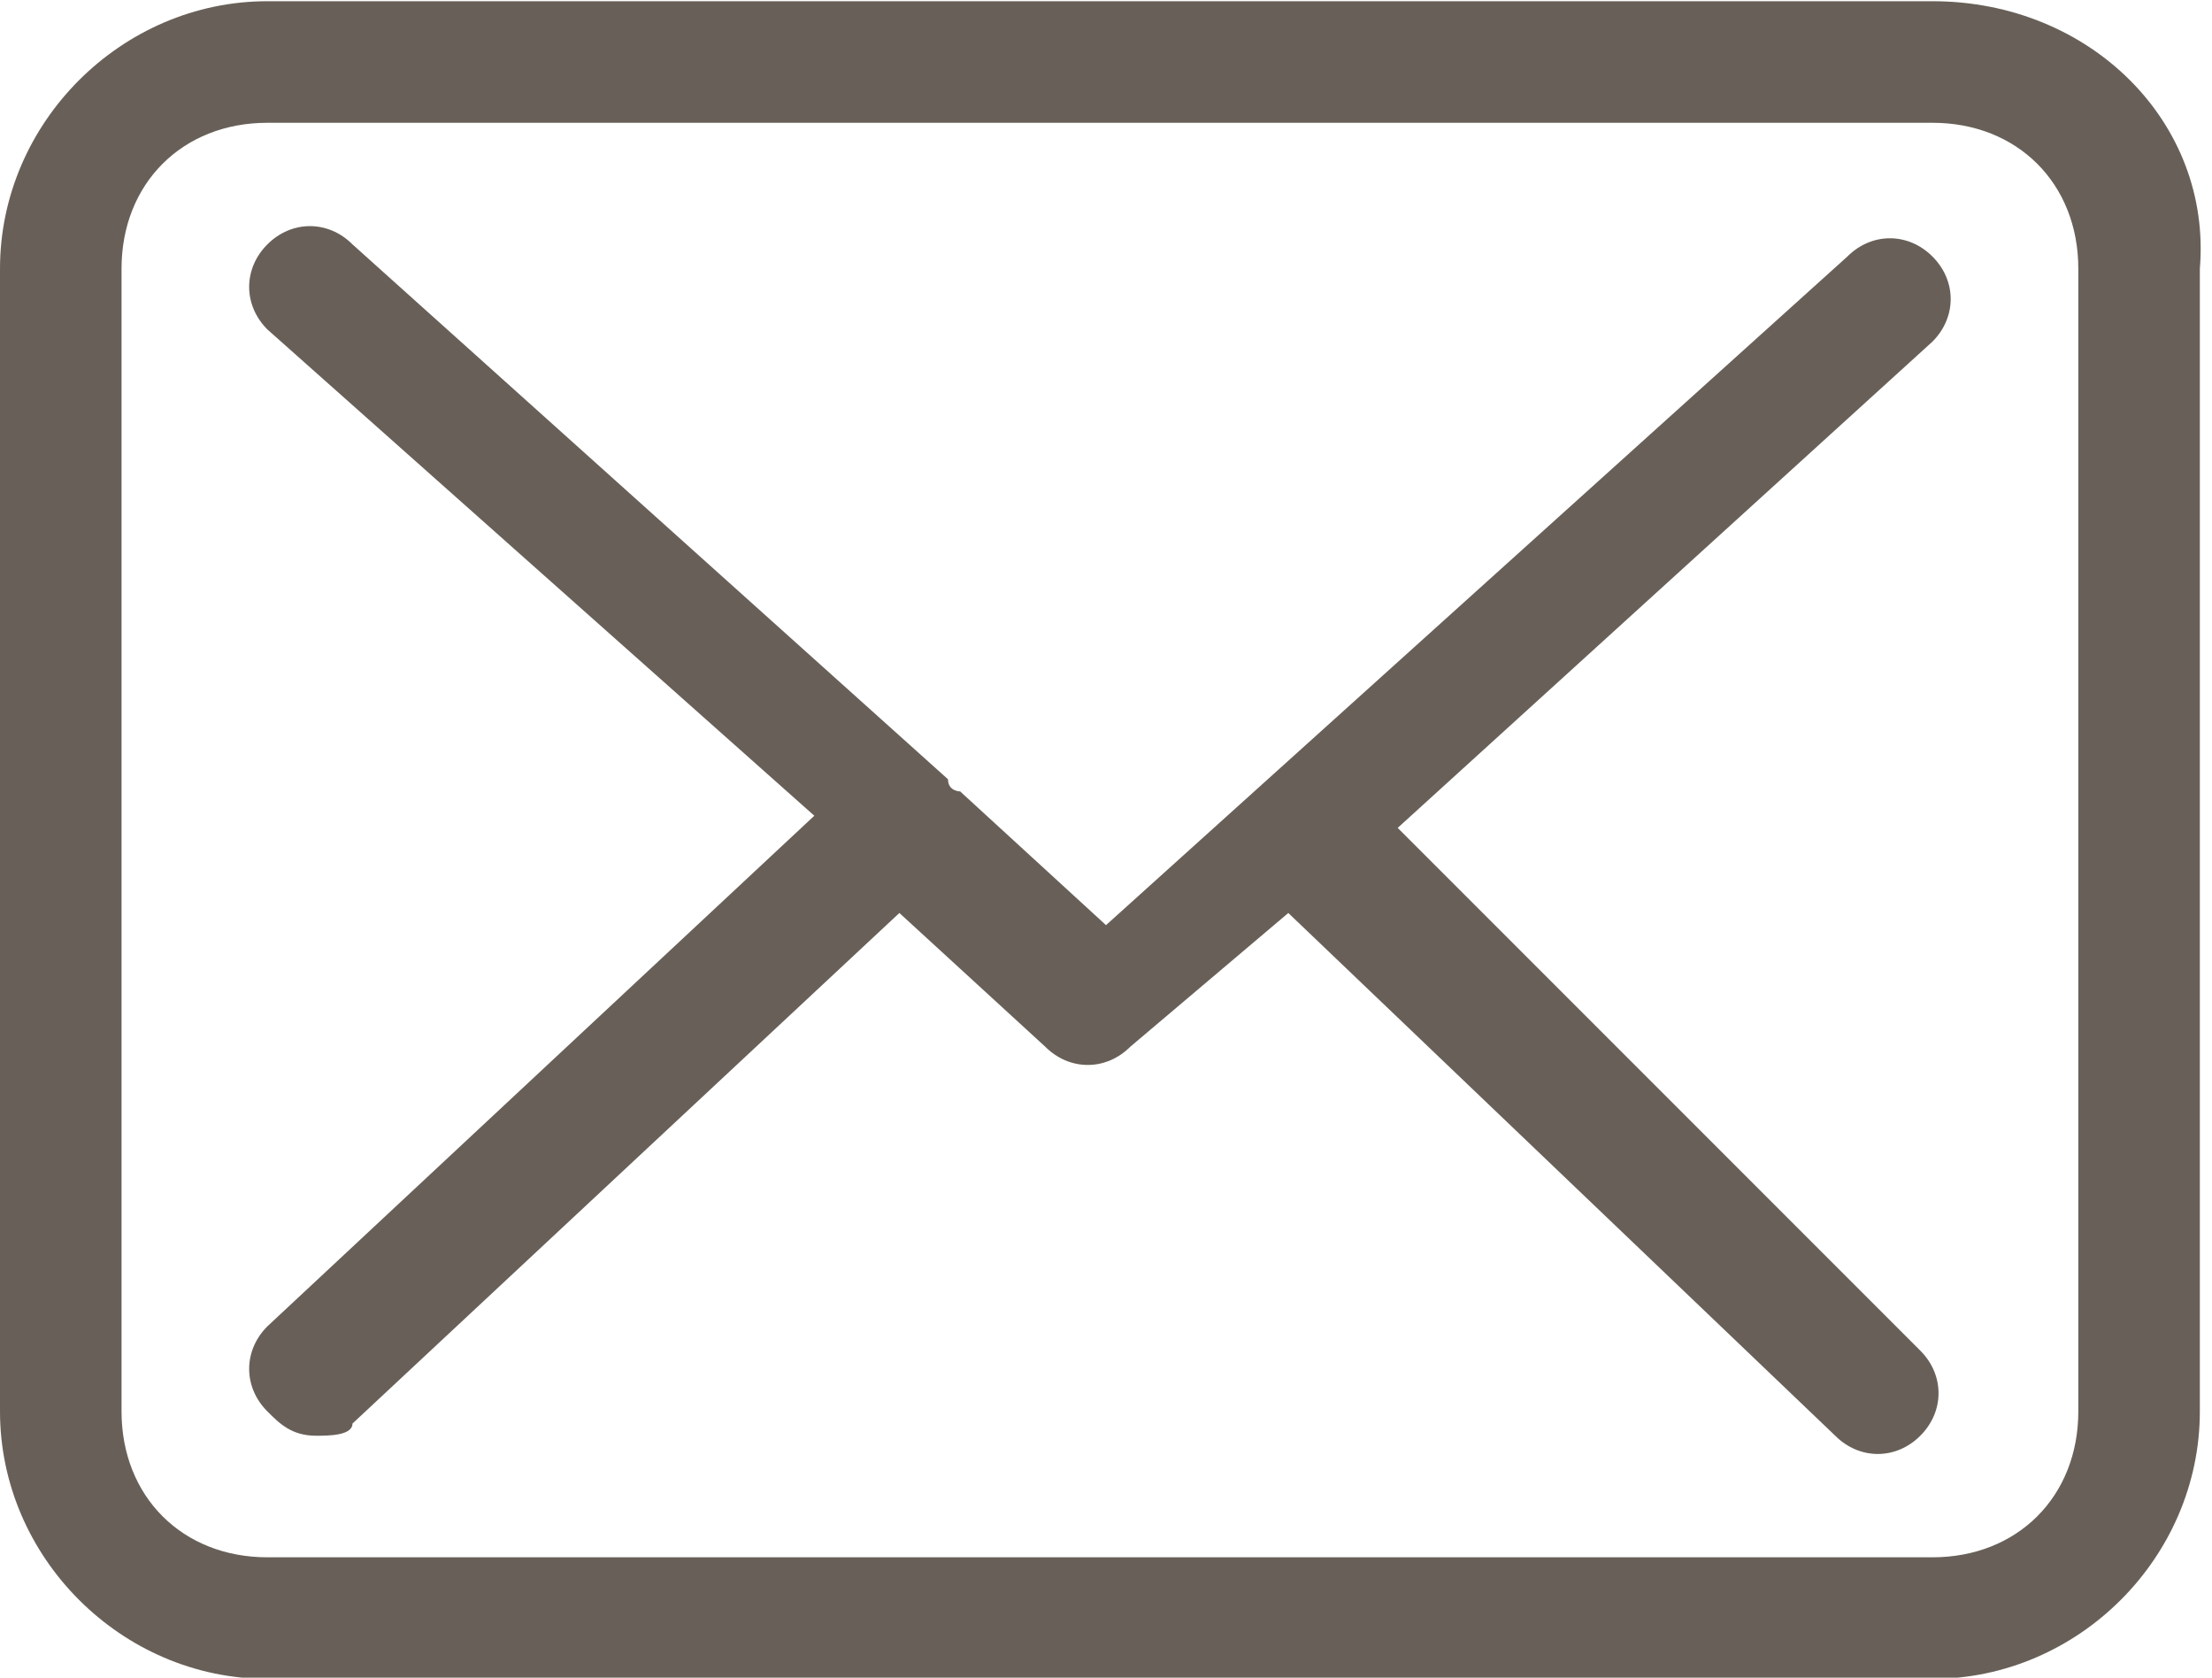
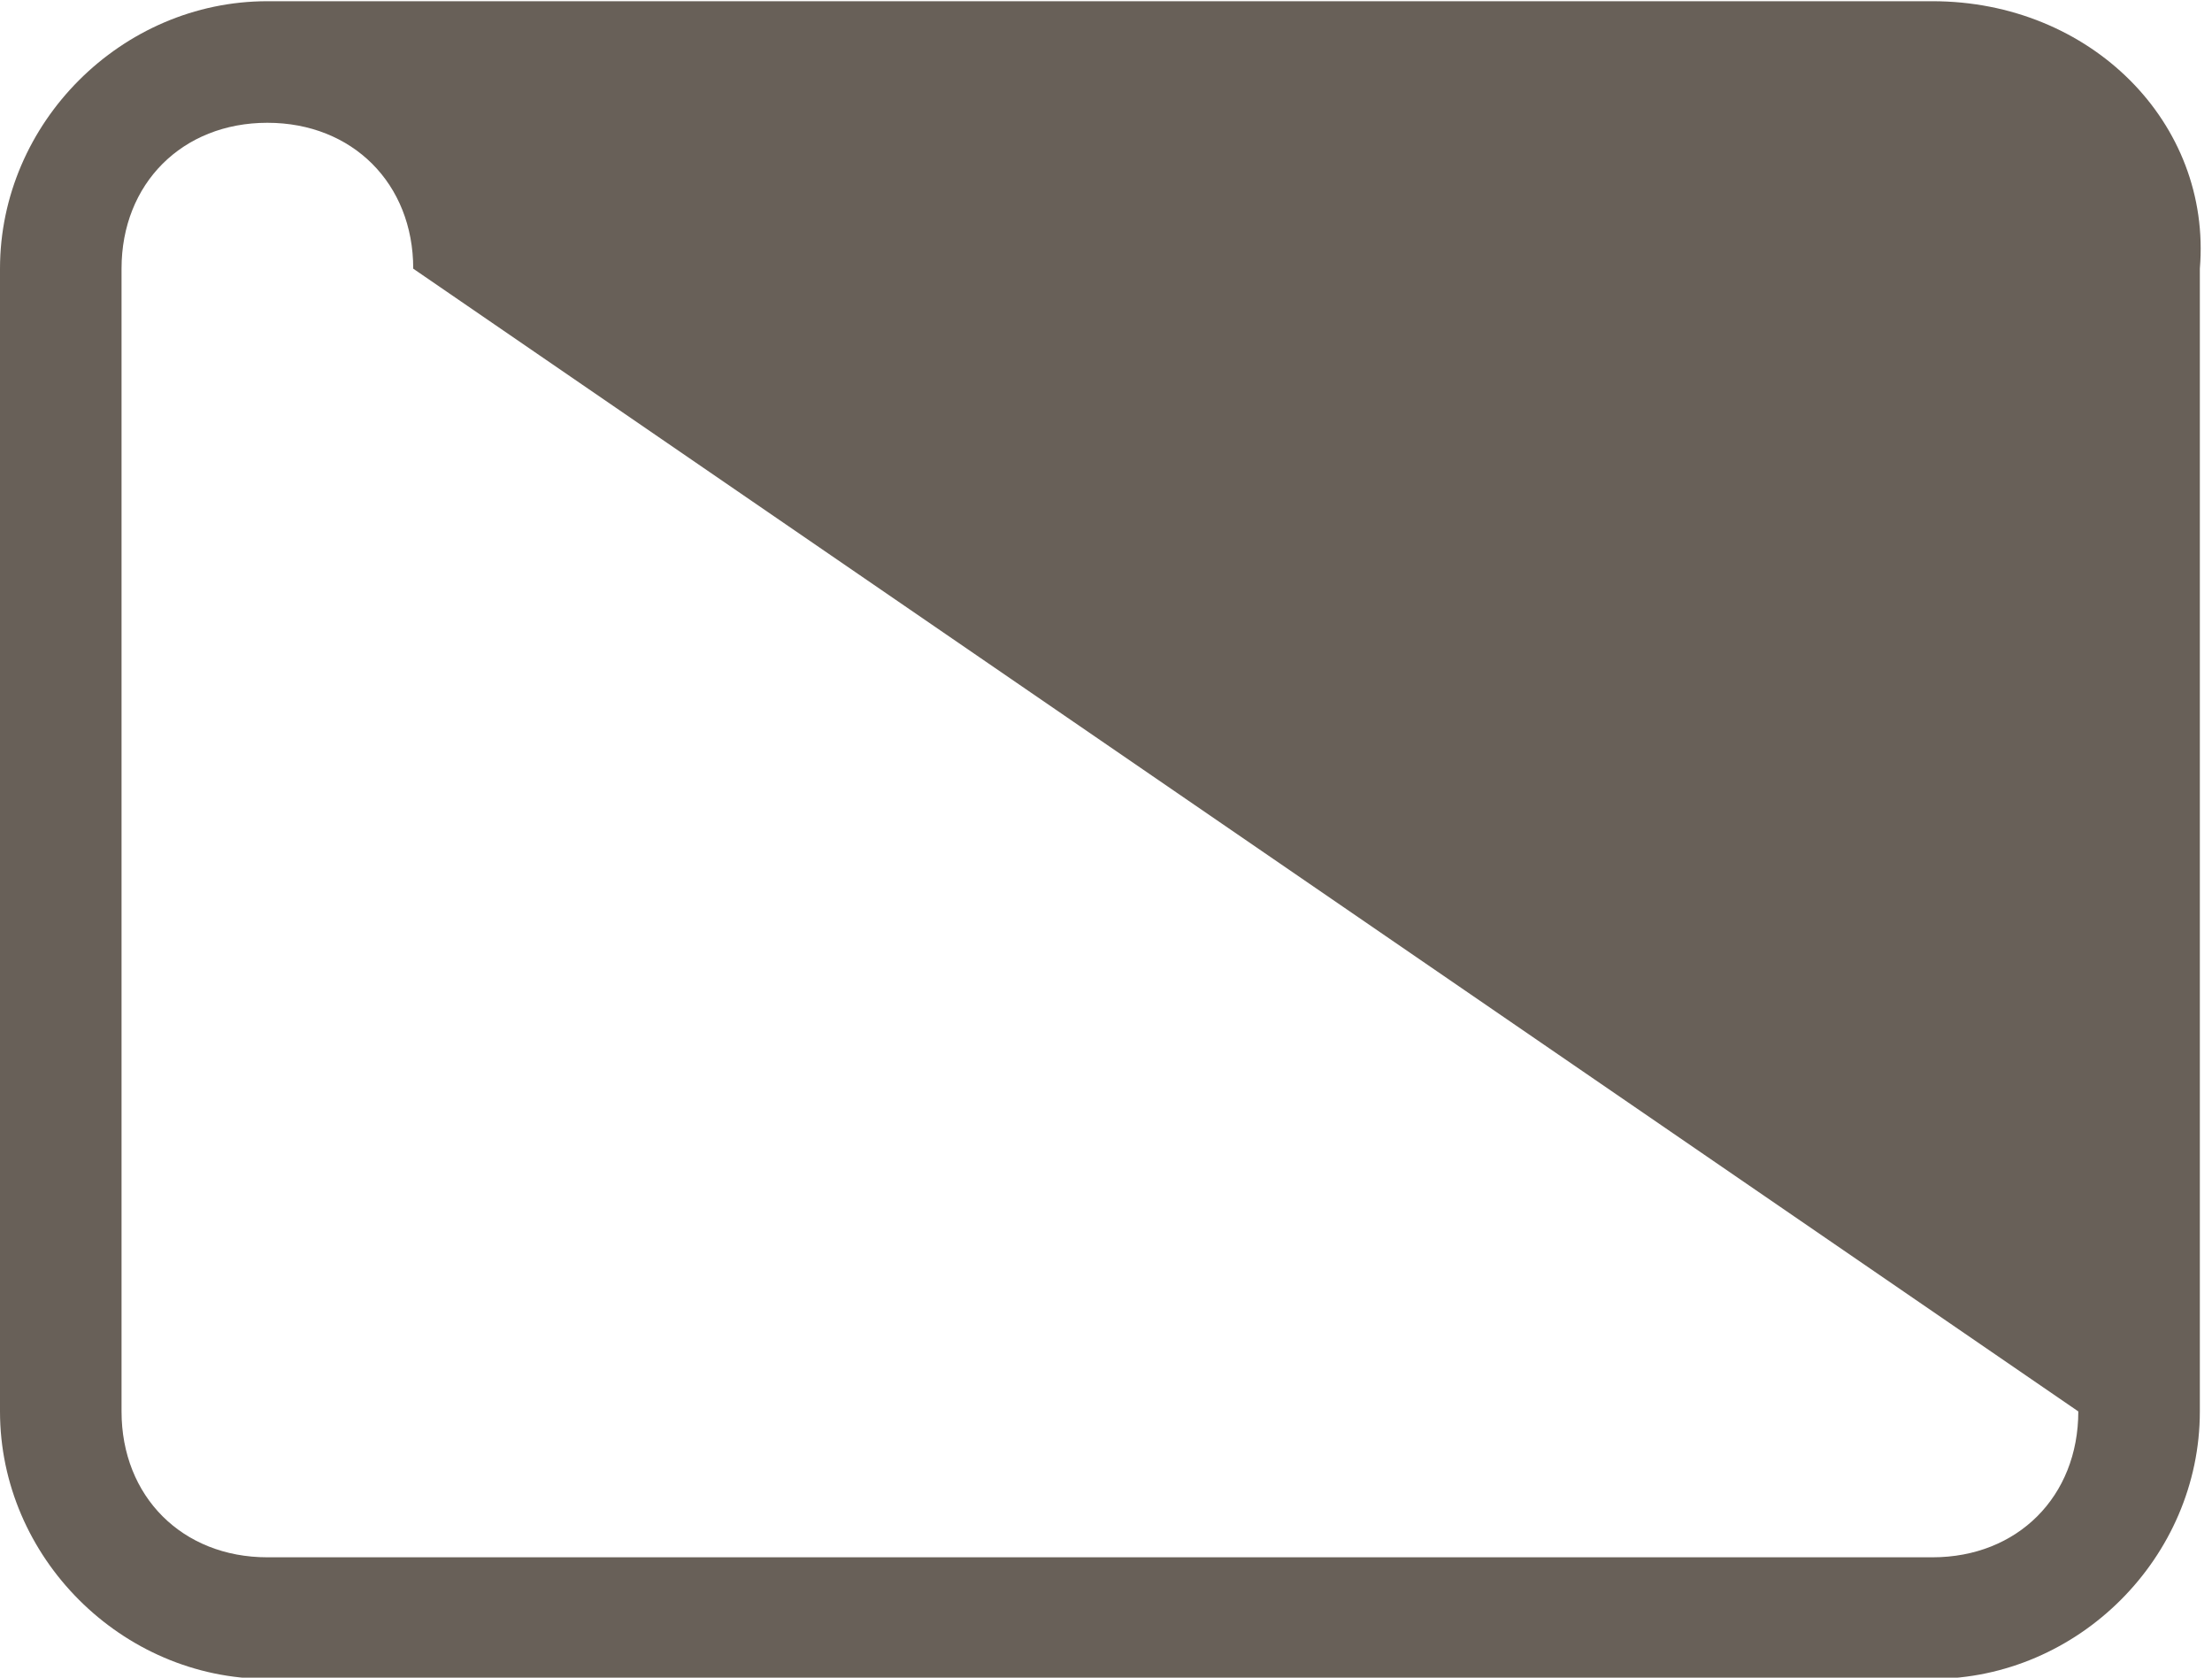
<svg xmlns="http://www.w3.org/2000/svg" version="1.1" id="Ebene_1" x="0px" y="0px" viewBox="0 0 18.2 13.8" style="enable-background:new 0 0 18.2 13.8;" xml:space="preserve">
  <style type="text/css">
	.st0{fill:#686058;}
</style>
  <g id="Gruppe_37" transform="translate(-413 -282.89)">
-     <path id="Pfad_36" class="st0" d="M428.9,282.9h-13.7c-1.2,0-2.2,1-2.2,2.2v9.4c0,1.2,1,2.2,2.2,2.2h13.7c1.2,0,2.2-1,2.2-2.2v-9.4   C431.2,283.9,430.2,282.9,428.9,282.9L428.9,282.9z M430.1,294.5c0,0.7-0.5,1.2-1.2,1.2h-13.7c-0.7,0-1.2-0.5-1.2-1.2v-9.4   c0-0.7,0.5-1.2,1.2-1.2h13.7c0.7,0,1.2,0.5,1.2,1.2L430.1,294.5L430.1,294.5z" />
-     <path id="Pfad_37" class="st0" d="M424.5,289.7l4.4-4c0.2-0.2,0.2-0.5,0-0.7s-0.5-0.2-0.7,0l-6.1,5.5l-1.2-1.1c0,0,0,0,0,0   c0,0-0.1,0-0.1-0.1l-4.9-4.4c-0.2-0.2-0.5-0.2-0.7,0s-0.2,0.5,0,0.7l0,0l4.5,4l-4.5,4.2c-0.2,0.2-0.2,0.5,0,0.7   c0.1,0.1,0.2,0.2,0.4,0.2c0.1,0,0.3,0,0.3-0.1l4.5-4.2l1.2,1.1c0.2,0.2,0.5,0.2,0.7,0l1.3-1.1l4.5,4.3c0.2,0.2,0.5,0.2,0.7,0   c0.2-0.2,0.2-0.5,0-0.7L424.5,289.7z" />
+     <path id="Pfad_36" class="st0" d="M428.9,282.9h-13.7c-1.2,0-2.2,1-2.2,2.2v9.4c0,1.2,1,2.2,2.2,2.2h13.7c1.2,0,2.2-1,2.2-2.2v-9.4   C431.2,283.9,430.2,282.9,428.9,282.9L428.9,282.9z M430.1,294.5c0,0.7-0.5,1.2-1.2,1.2h-13.7c-0.7,0-1.2-0.5-1.2-1.2v-9.4   c0-0.7,0.5-1.2,1.2-1.2c0.7,0,1.2,0.5,1.2,1.2L430.1,294.5L430.1,294.5z" />
  </g>
</svg>